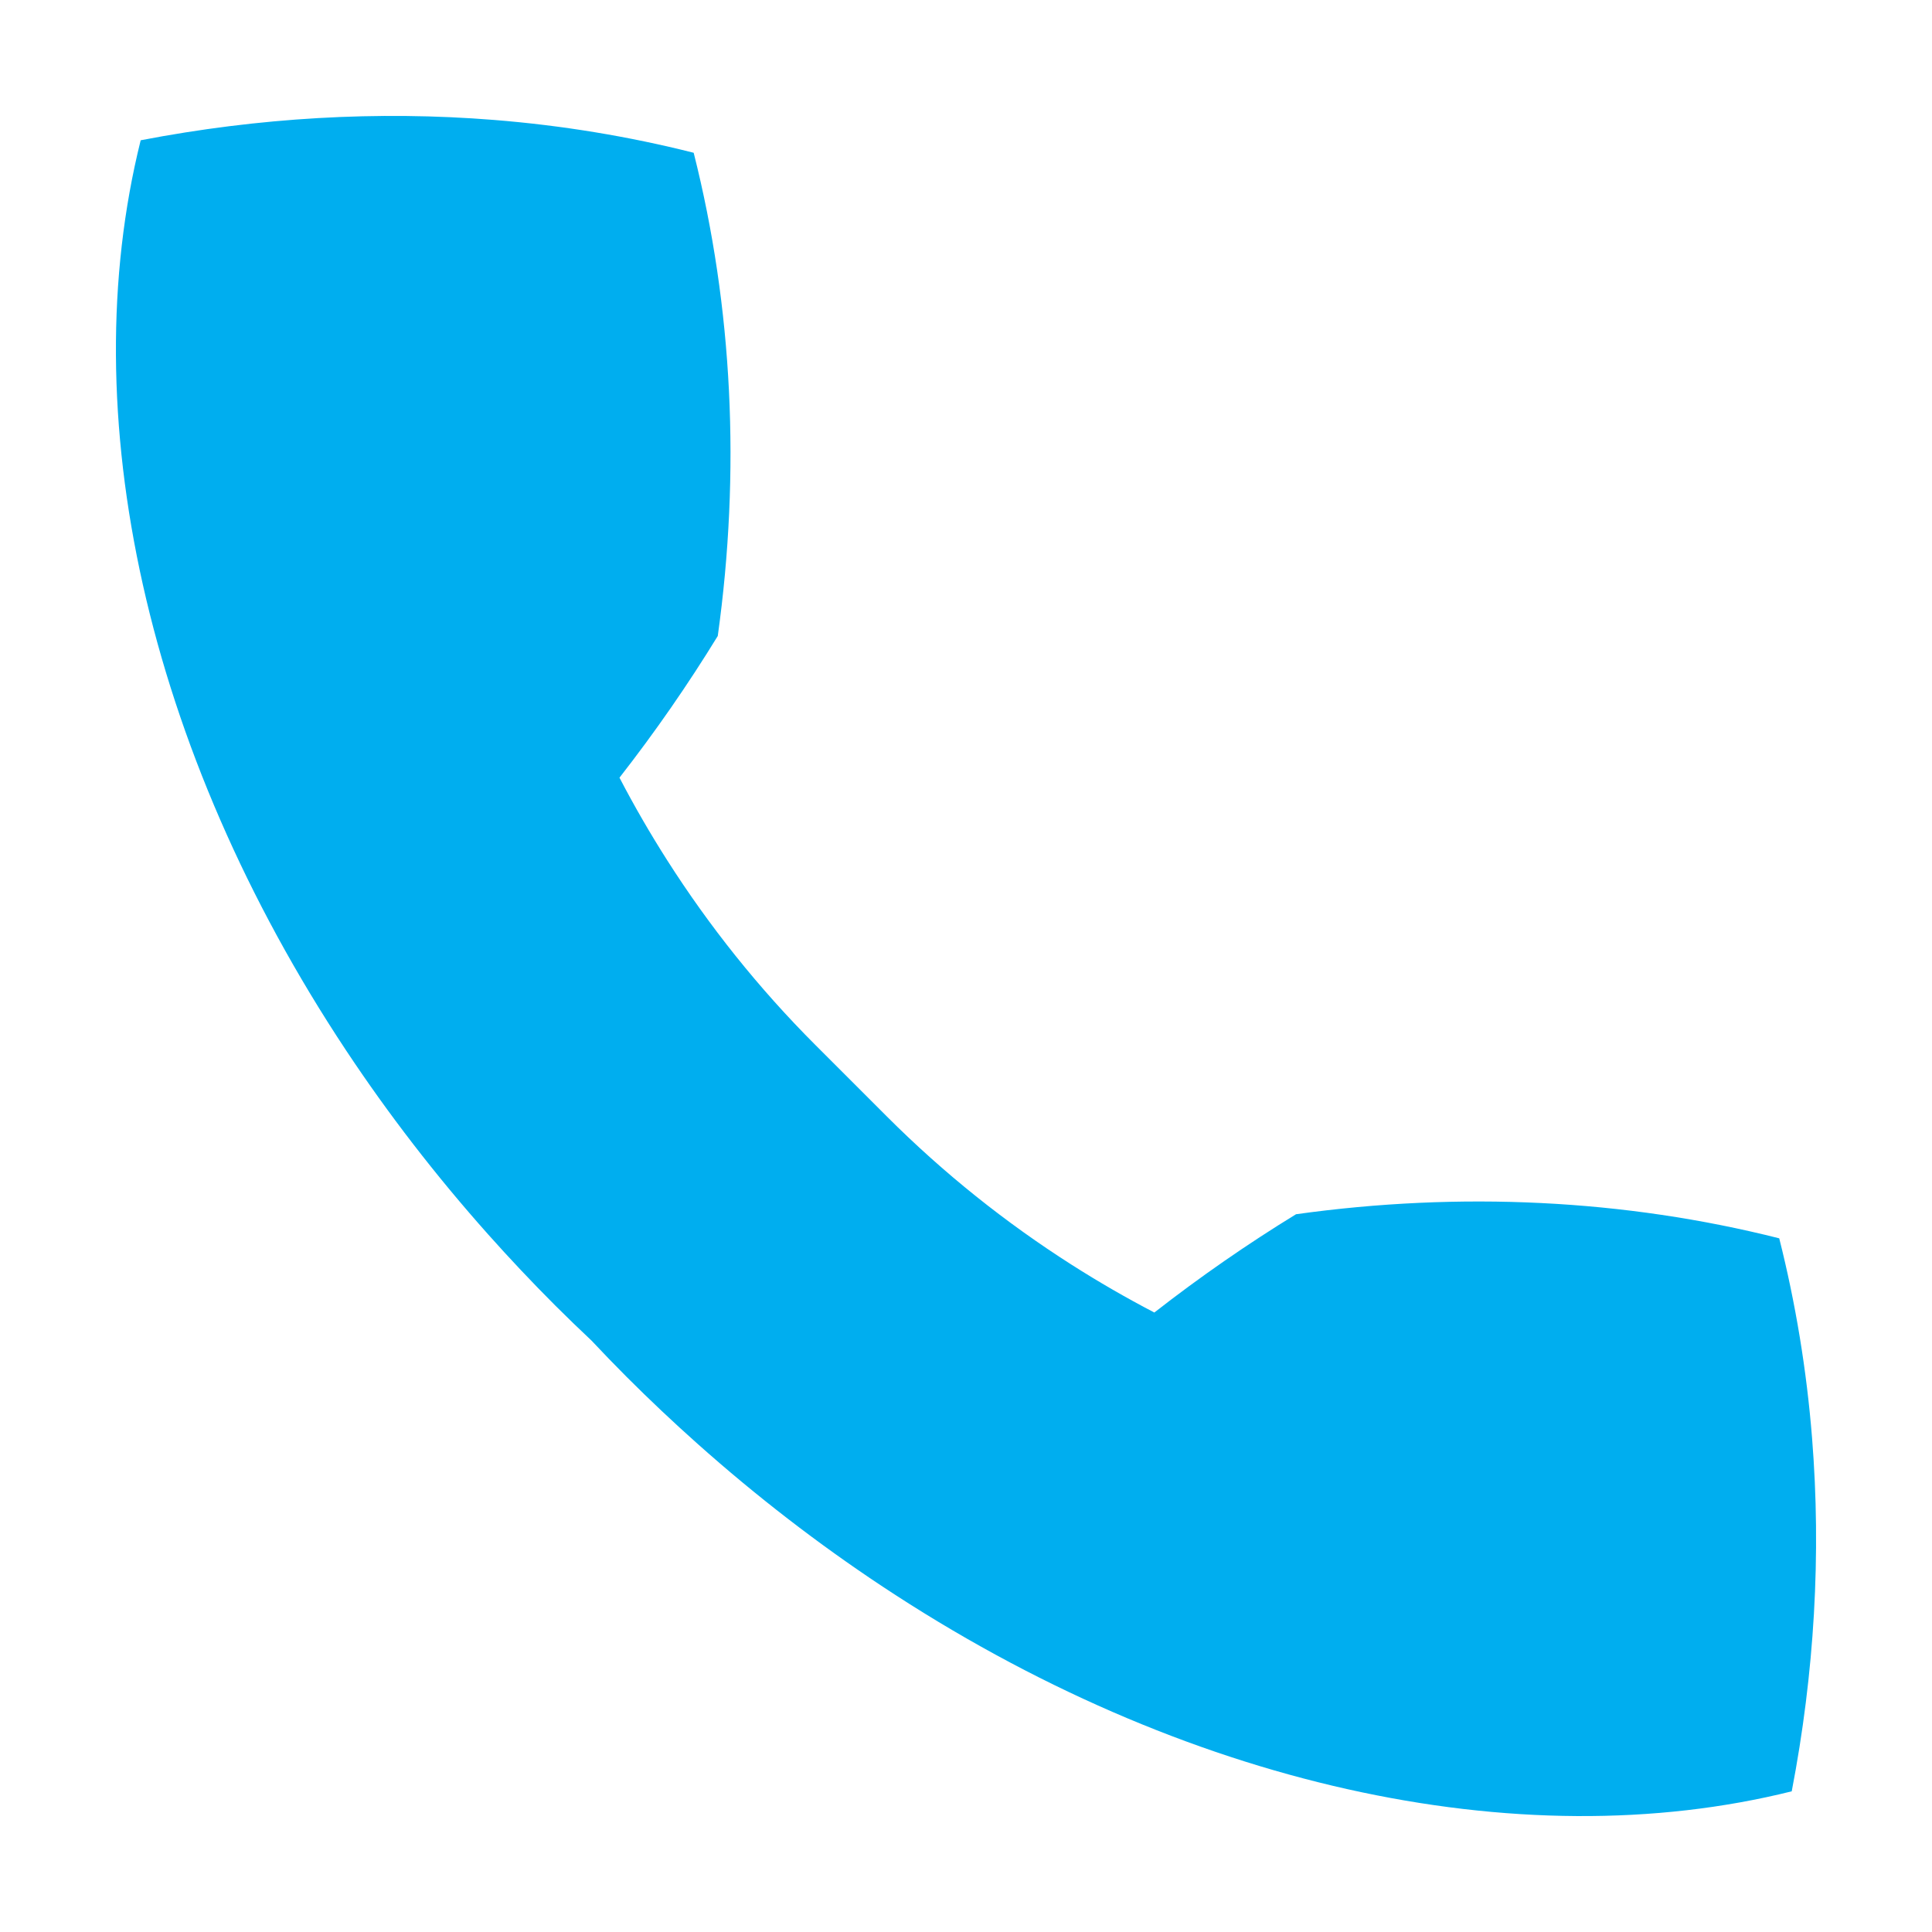
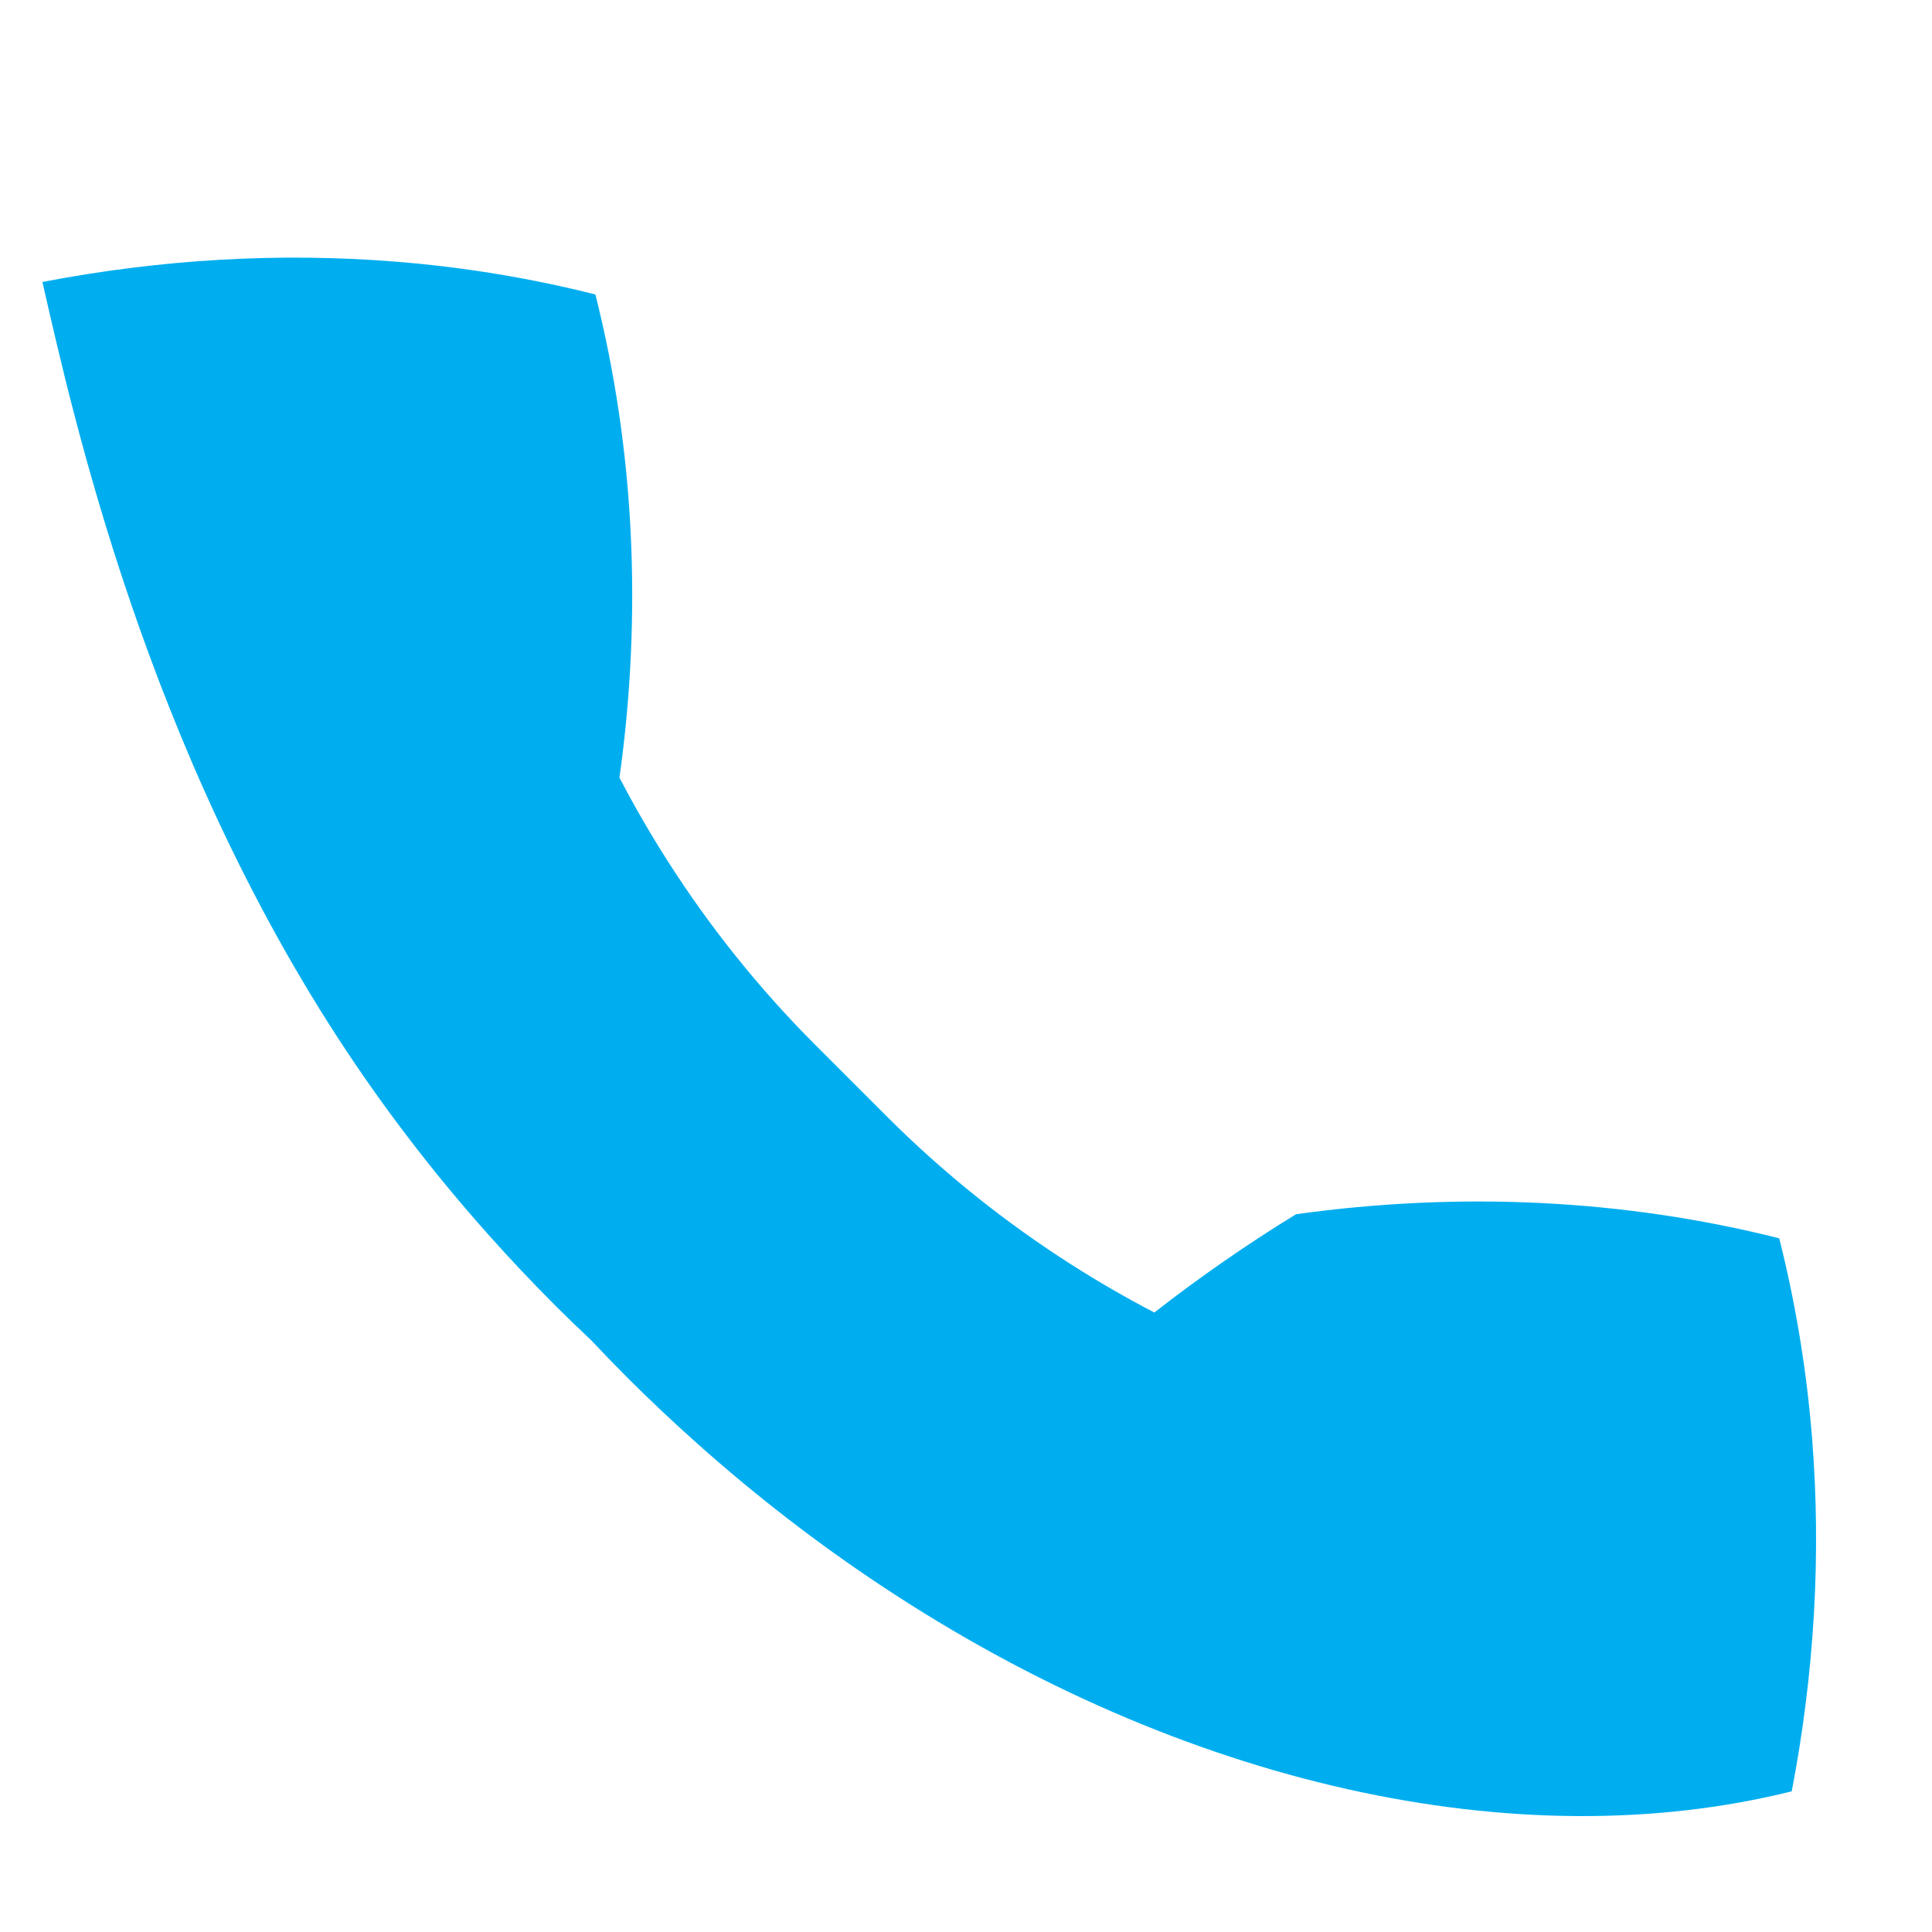
<svg xmlns="http://www.w3.org/2000/svg" version="1.1" id="Layer_1" x="0px" y="0px" width="300px" height="300px" viewBox="-155 247 300 300" style="enable-background:new -155 247 300 300;" xml:space="preserve">
  <style type="text/css">
	.st0{fill:#00aeef;}
</style>
-   <path class="st0" d="M-101.241,410.136c6.5,9.798,13.858,19.363,22.055,28.559  c3.327,3.732,6.787,7.406,10.388,11.007c1.86,1.86,3.744,3.67,5.64,5.456  c1.786,1.896,3.596,3.78,5.456,5.64c3.601,3.601,7.275,7.062,11.007,10.388  c9.196,8.197,18.762,15.555,28.559,22.055  c46.816,31.059,98.923,42.489,141.355,31.914  c3.533-18.36,4.602-36.831,3.157-54.868c-0.842-10.519-2.545-20.887-5.098-31.001  c-24.045-6.071-49.541-7.29-75.03-3.741c-7.525,4.612-14.875,9.7-22.004,15.263  c-4.368-2.275-8.644-4.746-12.823-7.408  c-10.223-6.514-19.85-14.177-28.699-23.025l-11.096-11.096  c-8.849-8.849-16.512-18.476-23.025-28.699c-2.662-4.178-5.134-8.455-7.408-12.823  c5.563-7.129,10.651-14.479,15.263-22.004c3.549-25.489,2.33-50.985-3.741-75.03  c-10.114-2.554-20.482-4.256-31.001-5.098c-18.037-1.444-36.509-0.376-54.868,3.157  C-143.729,311.213-132.3,363.32-101.241,410.136z" />
+   <path class="st0" d="M-101.241,410.136c6.5,9.798,13.858,19.363,22.055,28.559  c3.327,3.732,6.787,7.406,10.388,11.007c1.86,1.86,3.744,3.67,5.64,5.456  c1.786,1.896,3.596,3.78,5.456,5.64c3.601,3.601,7.275,7.062,11.007,10.388  c9.196,8.197,18.762,15.555,28.559,22.055  c46.816,31.059,98.923,42.489,141.355,31.914  c3.533-18.36,4.602-36.831,3.157-54.868c-0.842-10.519-2.545-20.887-5.098-31.001  c-24.045-6.071-49.541-7.29-75.03-3.741c-7.525,4.612-14.875,9.7-22.004,15.263  c-4.368-2.275-8.644-4.746-12.823-7.408  c-10.223-6.514-19.85-14.177-28.699-23.025l-11.096-11.096  c-8.849-8.849-16.512-18.476-23.025-28.699c-2.662-4.178-5.134-8.455-7.408-12.823  c3.549-25.489,2.33-50.985-3.741-75.03  c-10.114-2.554-20.482-4.256-31.001-5.098c-18.037-1.444-36.509-0.376-54.868,3.157  C-143.729,311.213-132.3,363.32-101.241,410.136z" />
</svg>